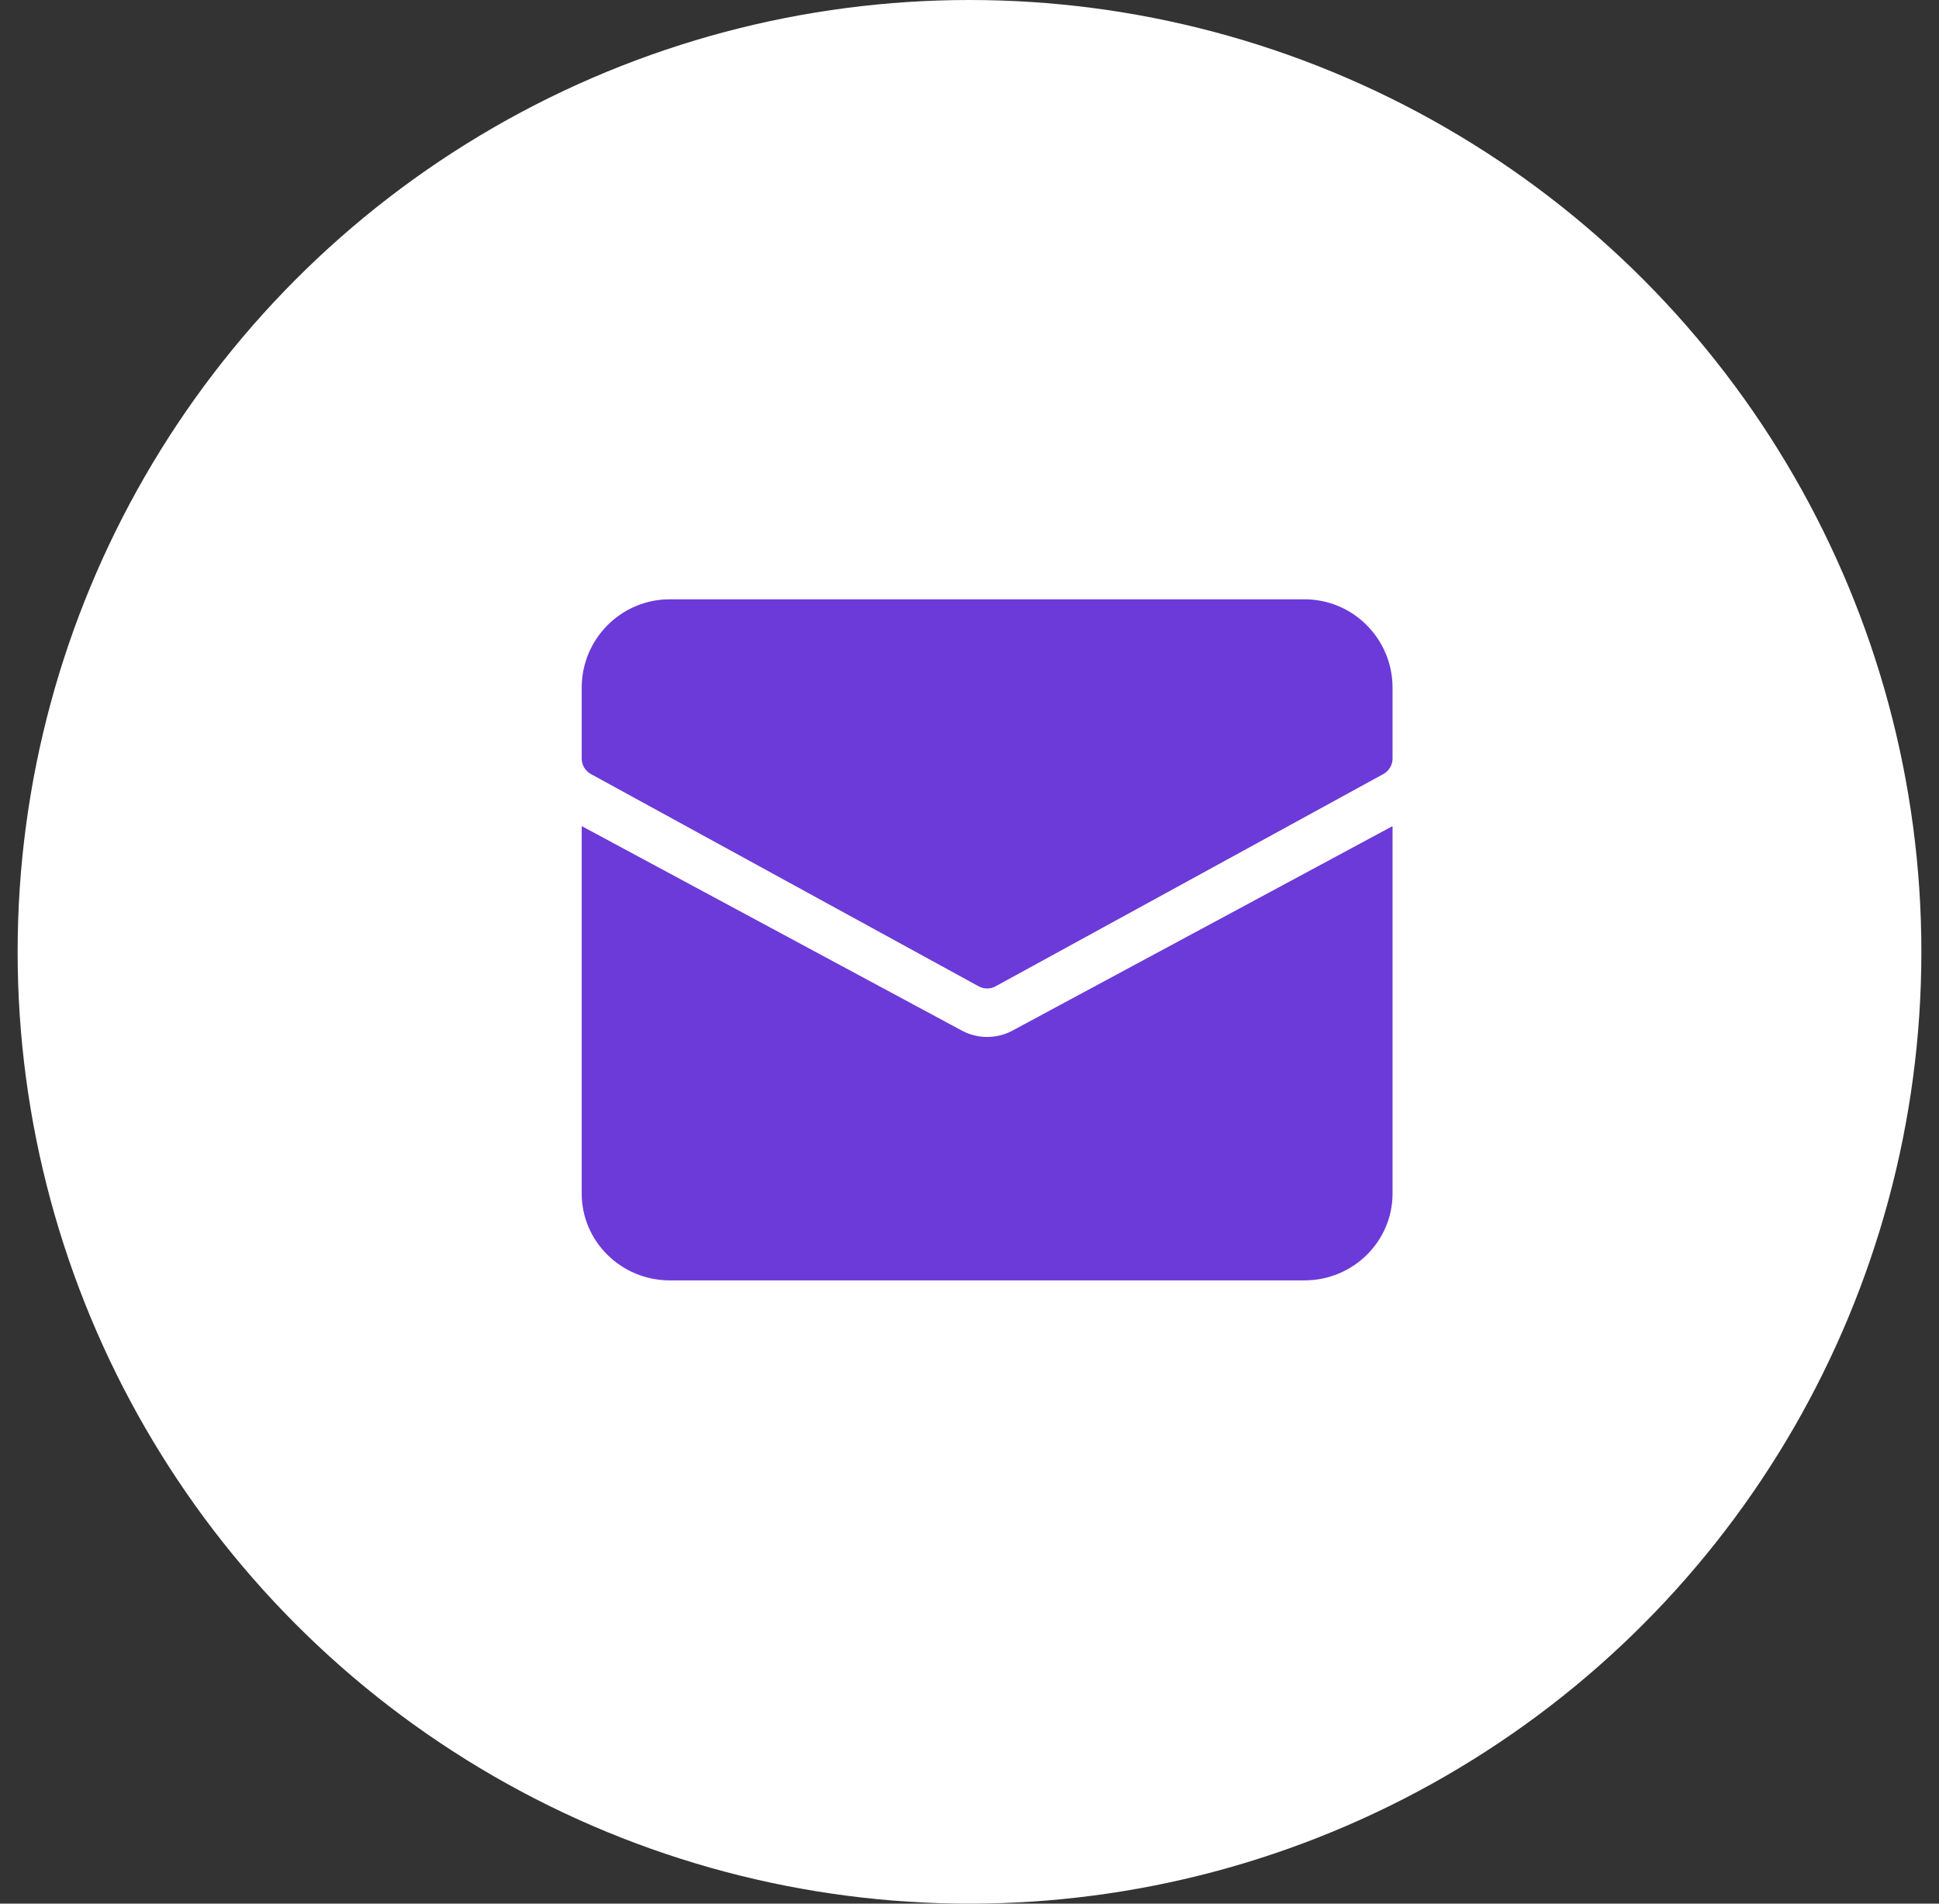
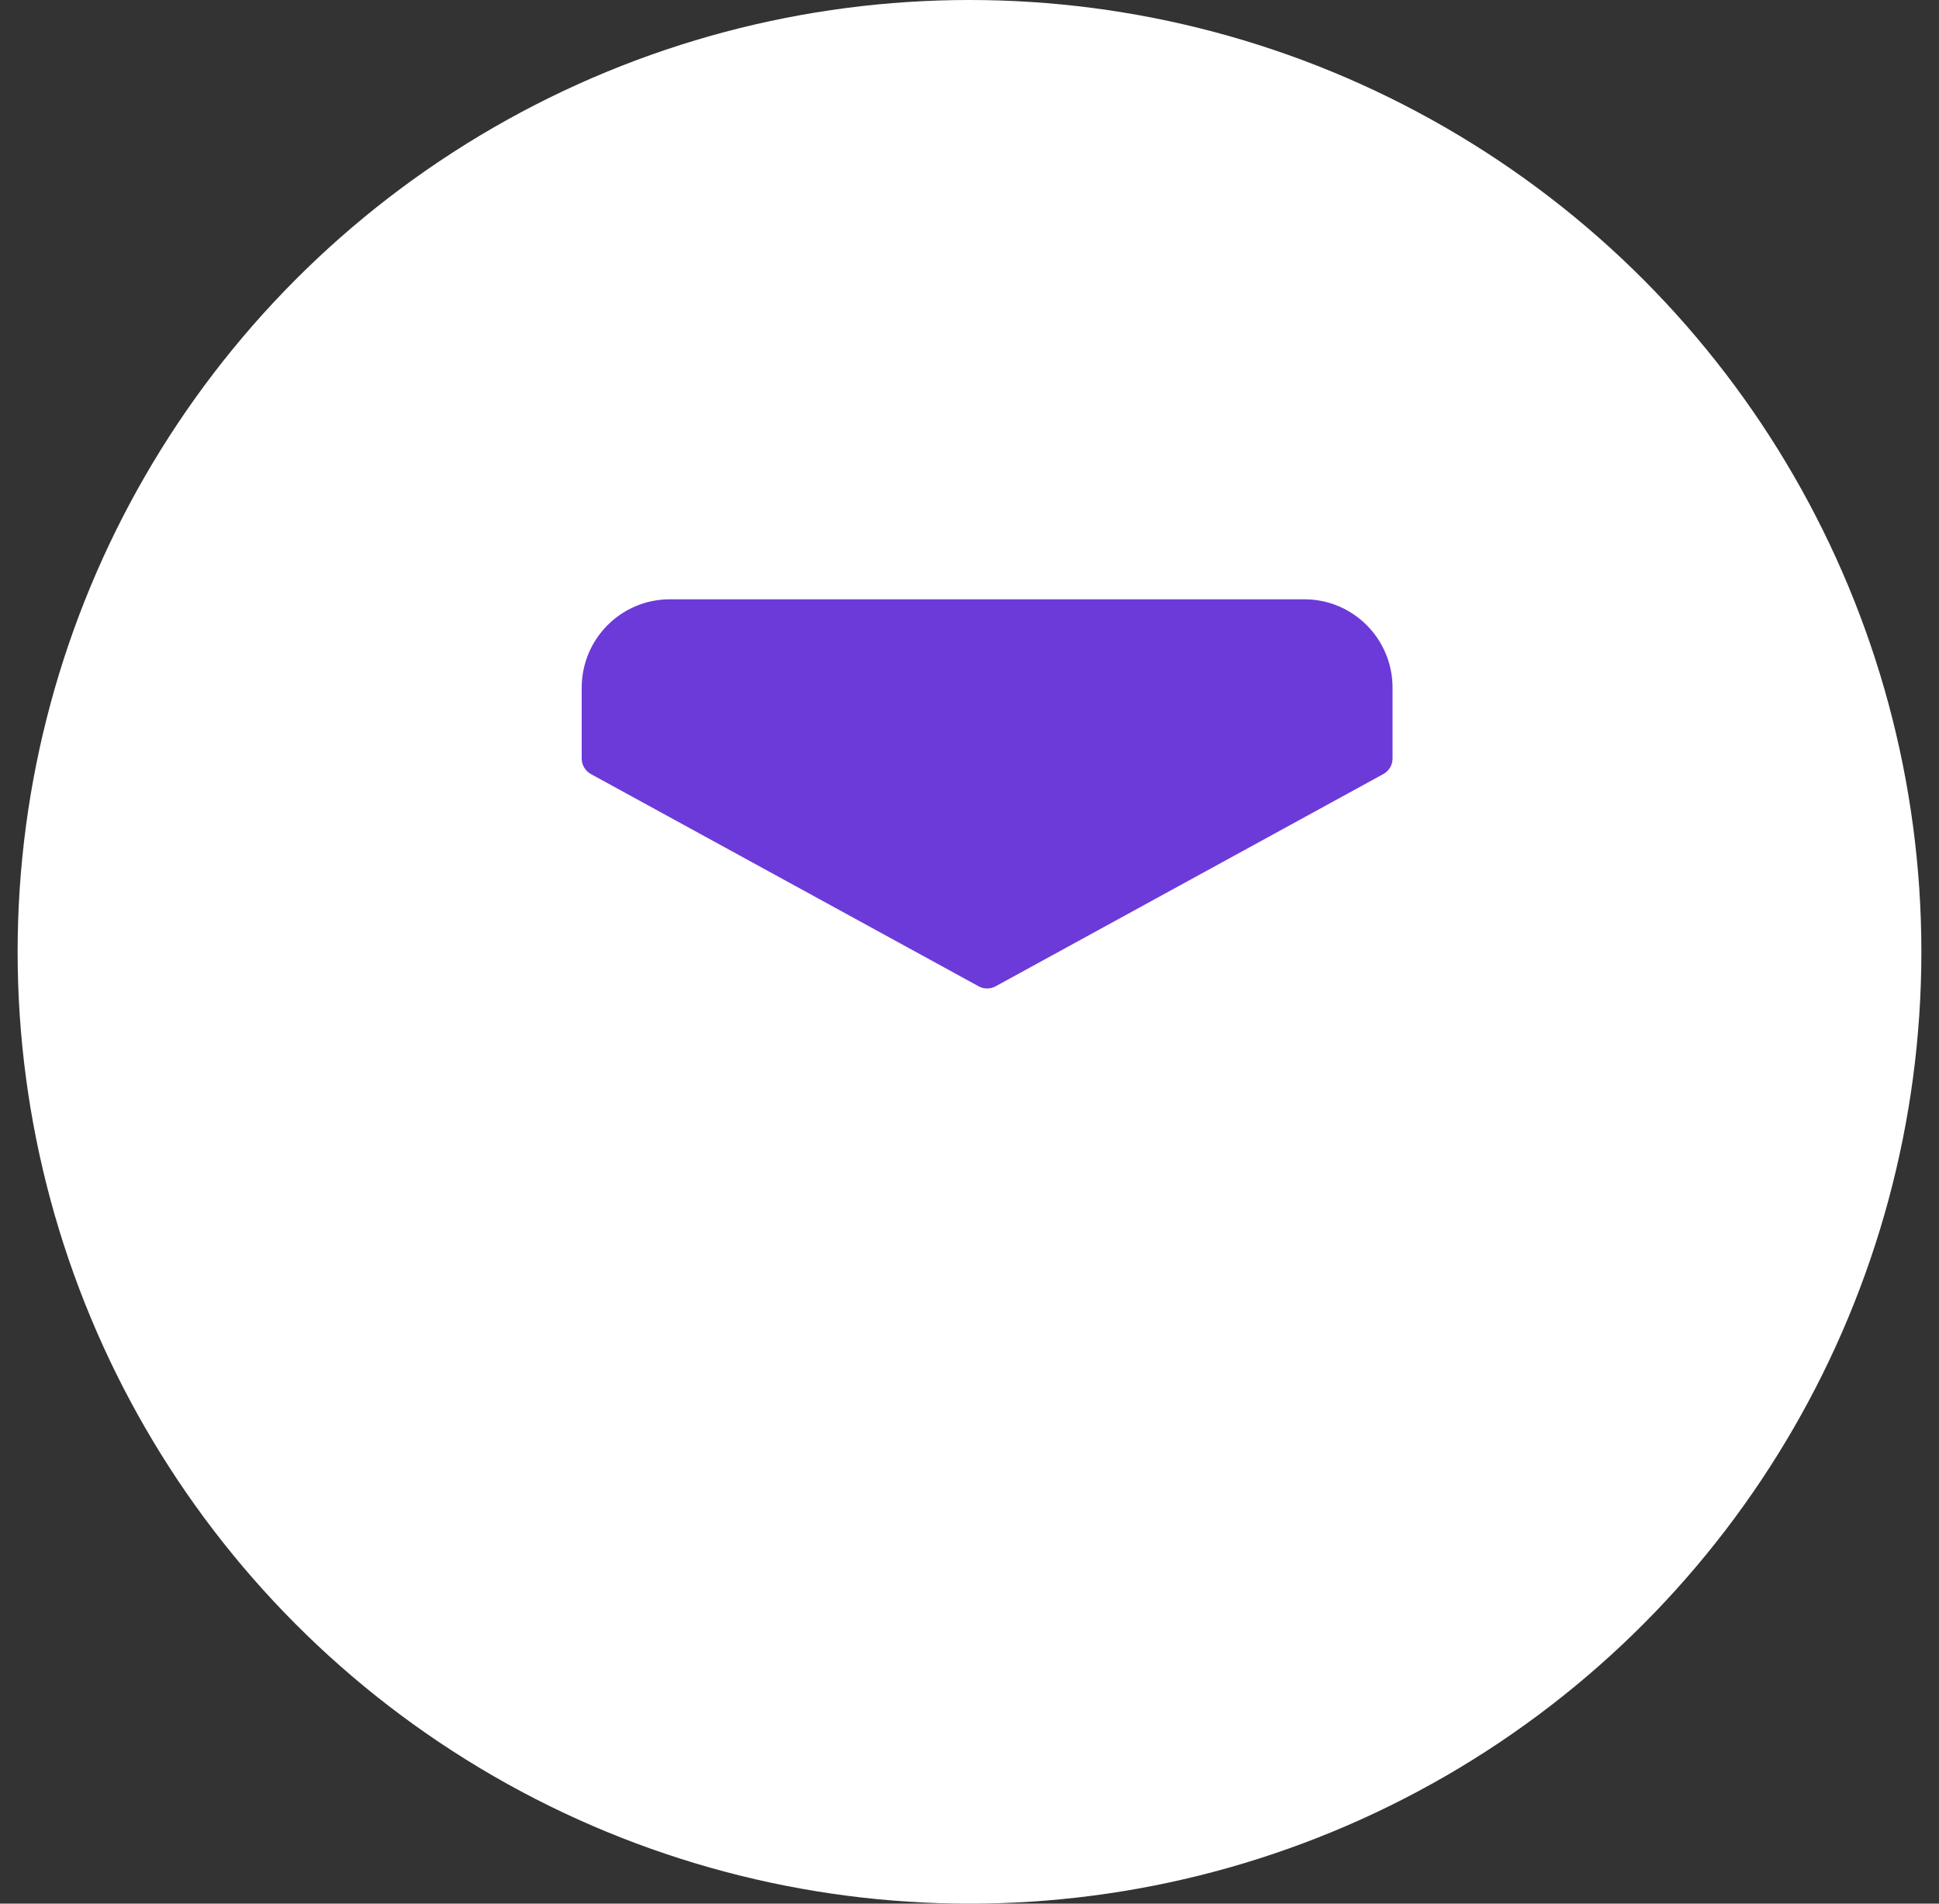
<svg xmlns="http://www.w3.org/2000/svg" width="55" height="54" viewBox="0 0 55 54" fill="none">
  <rect x="0" y="0" width="55" height="54" fill="#333333" stroke="none" />
  <circle cx="27.5" cy="27" r="27" fill="white" />
  <path d="M37 17H19C17.619 17 16.5 18.123 16.5 19.509V21.516C16.5 21.7 16.6 21.869 16.761 21.957L27.761 27.979C27.91 28.06 28.09 28.06 28.239 27.979L39.239 21.957C39.4 21.869 39.5 21.7 39.5 21.516V19.509C39.5 18.123 38.381 17 37 17Z" fill="#6C3AD8" />
-   <path d="M28.718 29.235C28.271 29.475 27.731 29.475 27.284 29.235L16.512 23.44L16.5 23.447V33.854C16.5 35.216 17.619 36.32 19 36.32H37C38.381 36.32 39.5 35.216 39.5 33.854V23.447L39.489 23.44L28.718 29.235Z" fill="#6C3AD8" />
</svg>